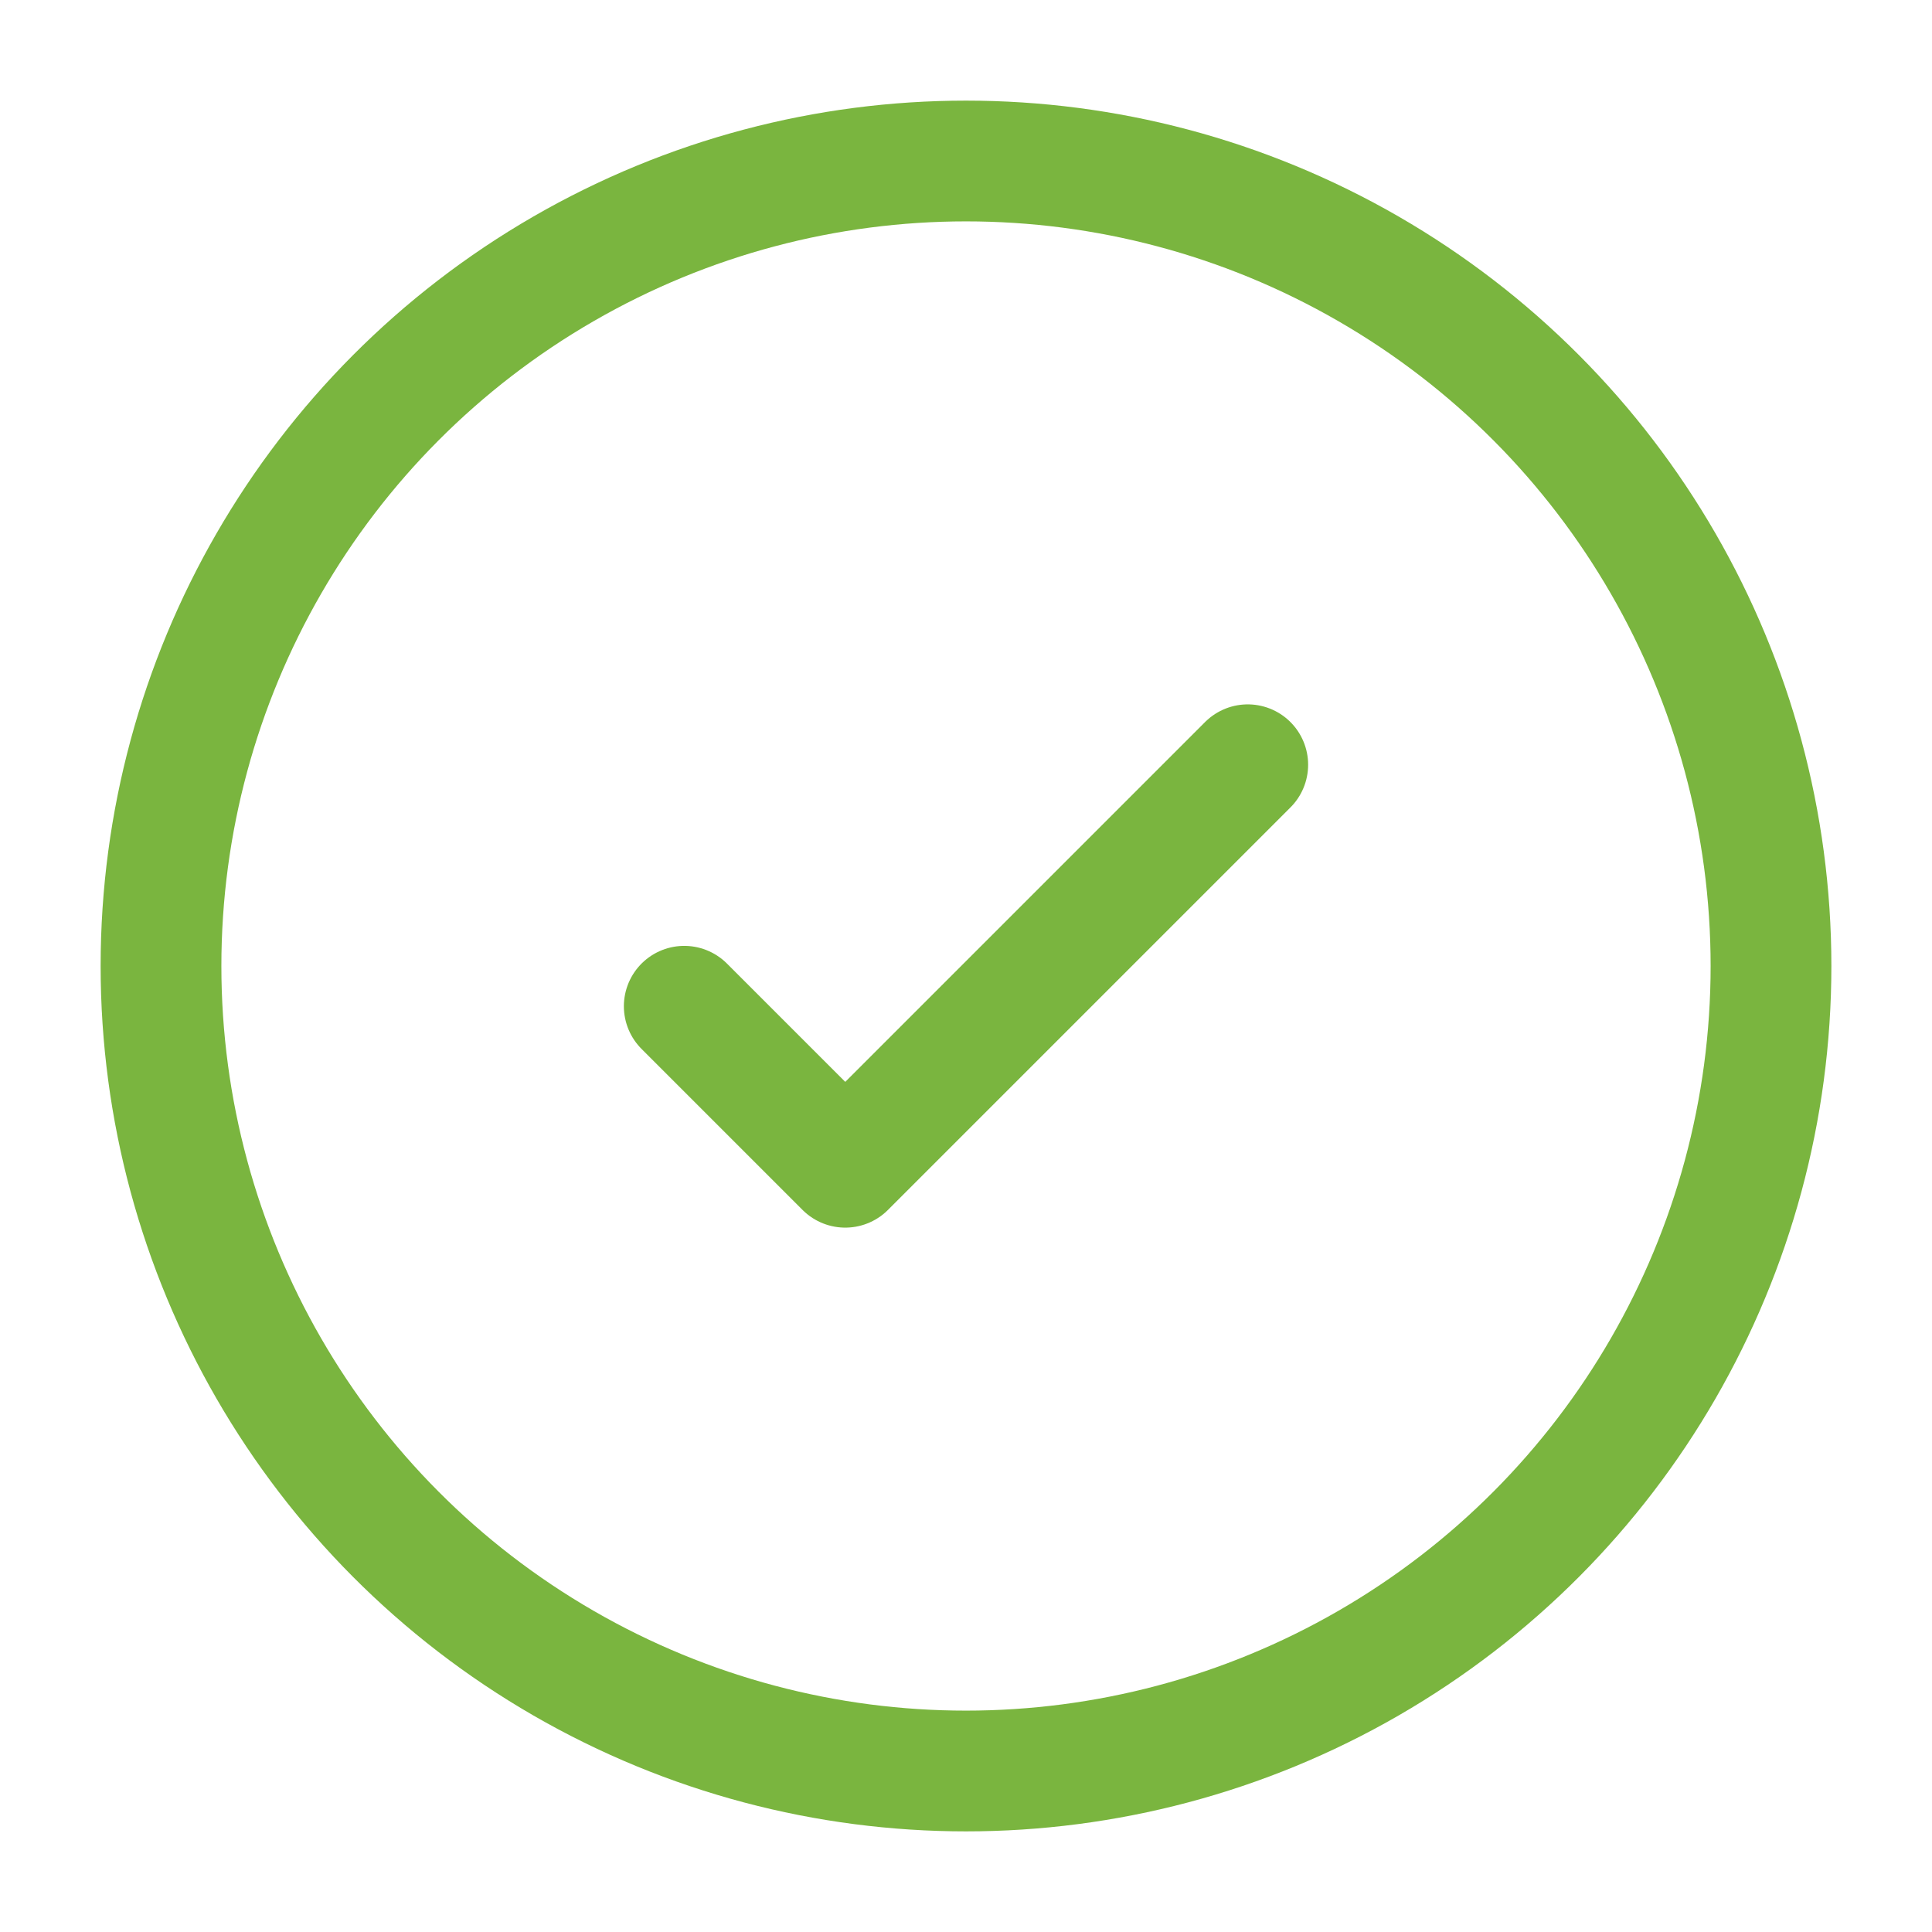
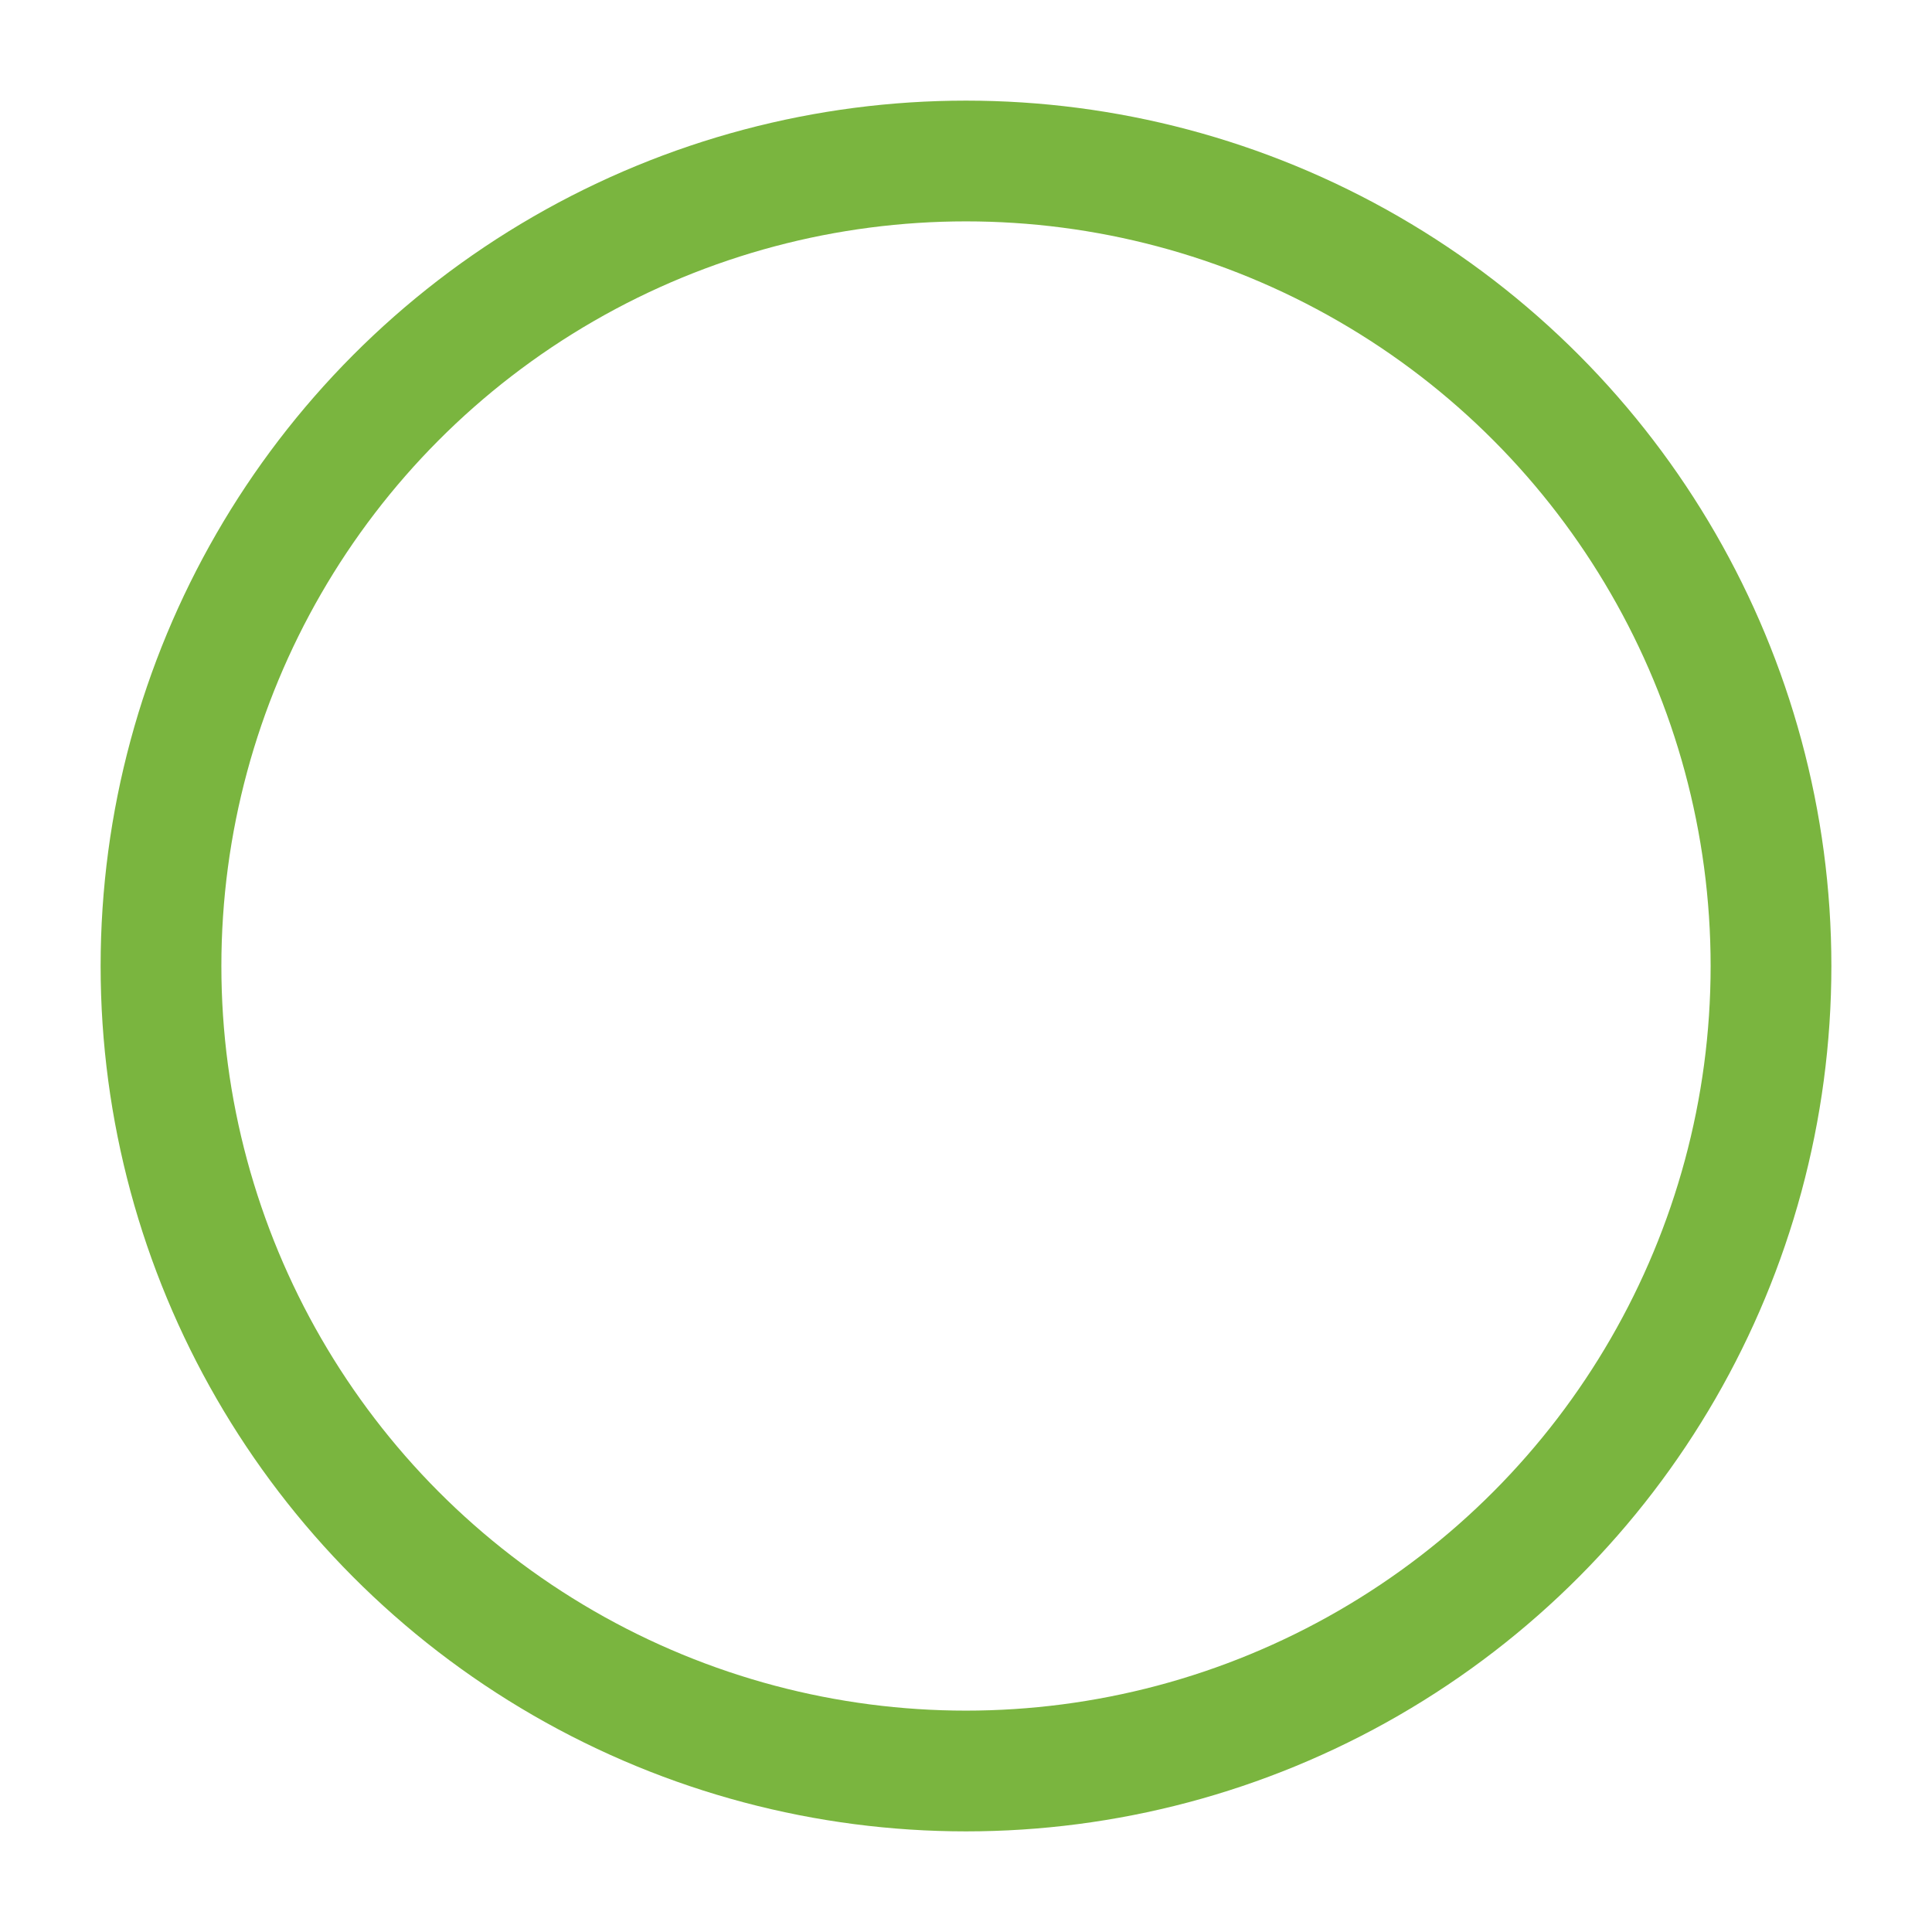
<svg xmlns="http://www.w3.org/2000/svg" width="24" height="24" viewBox="0 0 24 24" fill="none">
  <circle cx="12" cy="12" r="10" stroke="#7AB53F" stroke-width="1.5" />
-   <path d="M8.5 12.5L10.5 14.5L15.5 9.5" stroke="#7AB53F" stroke-width="1.5" stroke-linecap="round" stroke-linejoin="round" />
</svg>